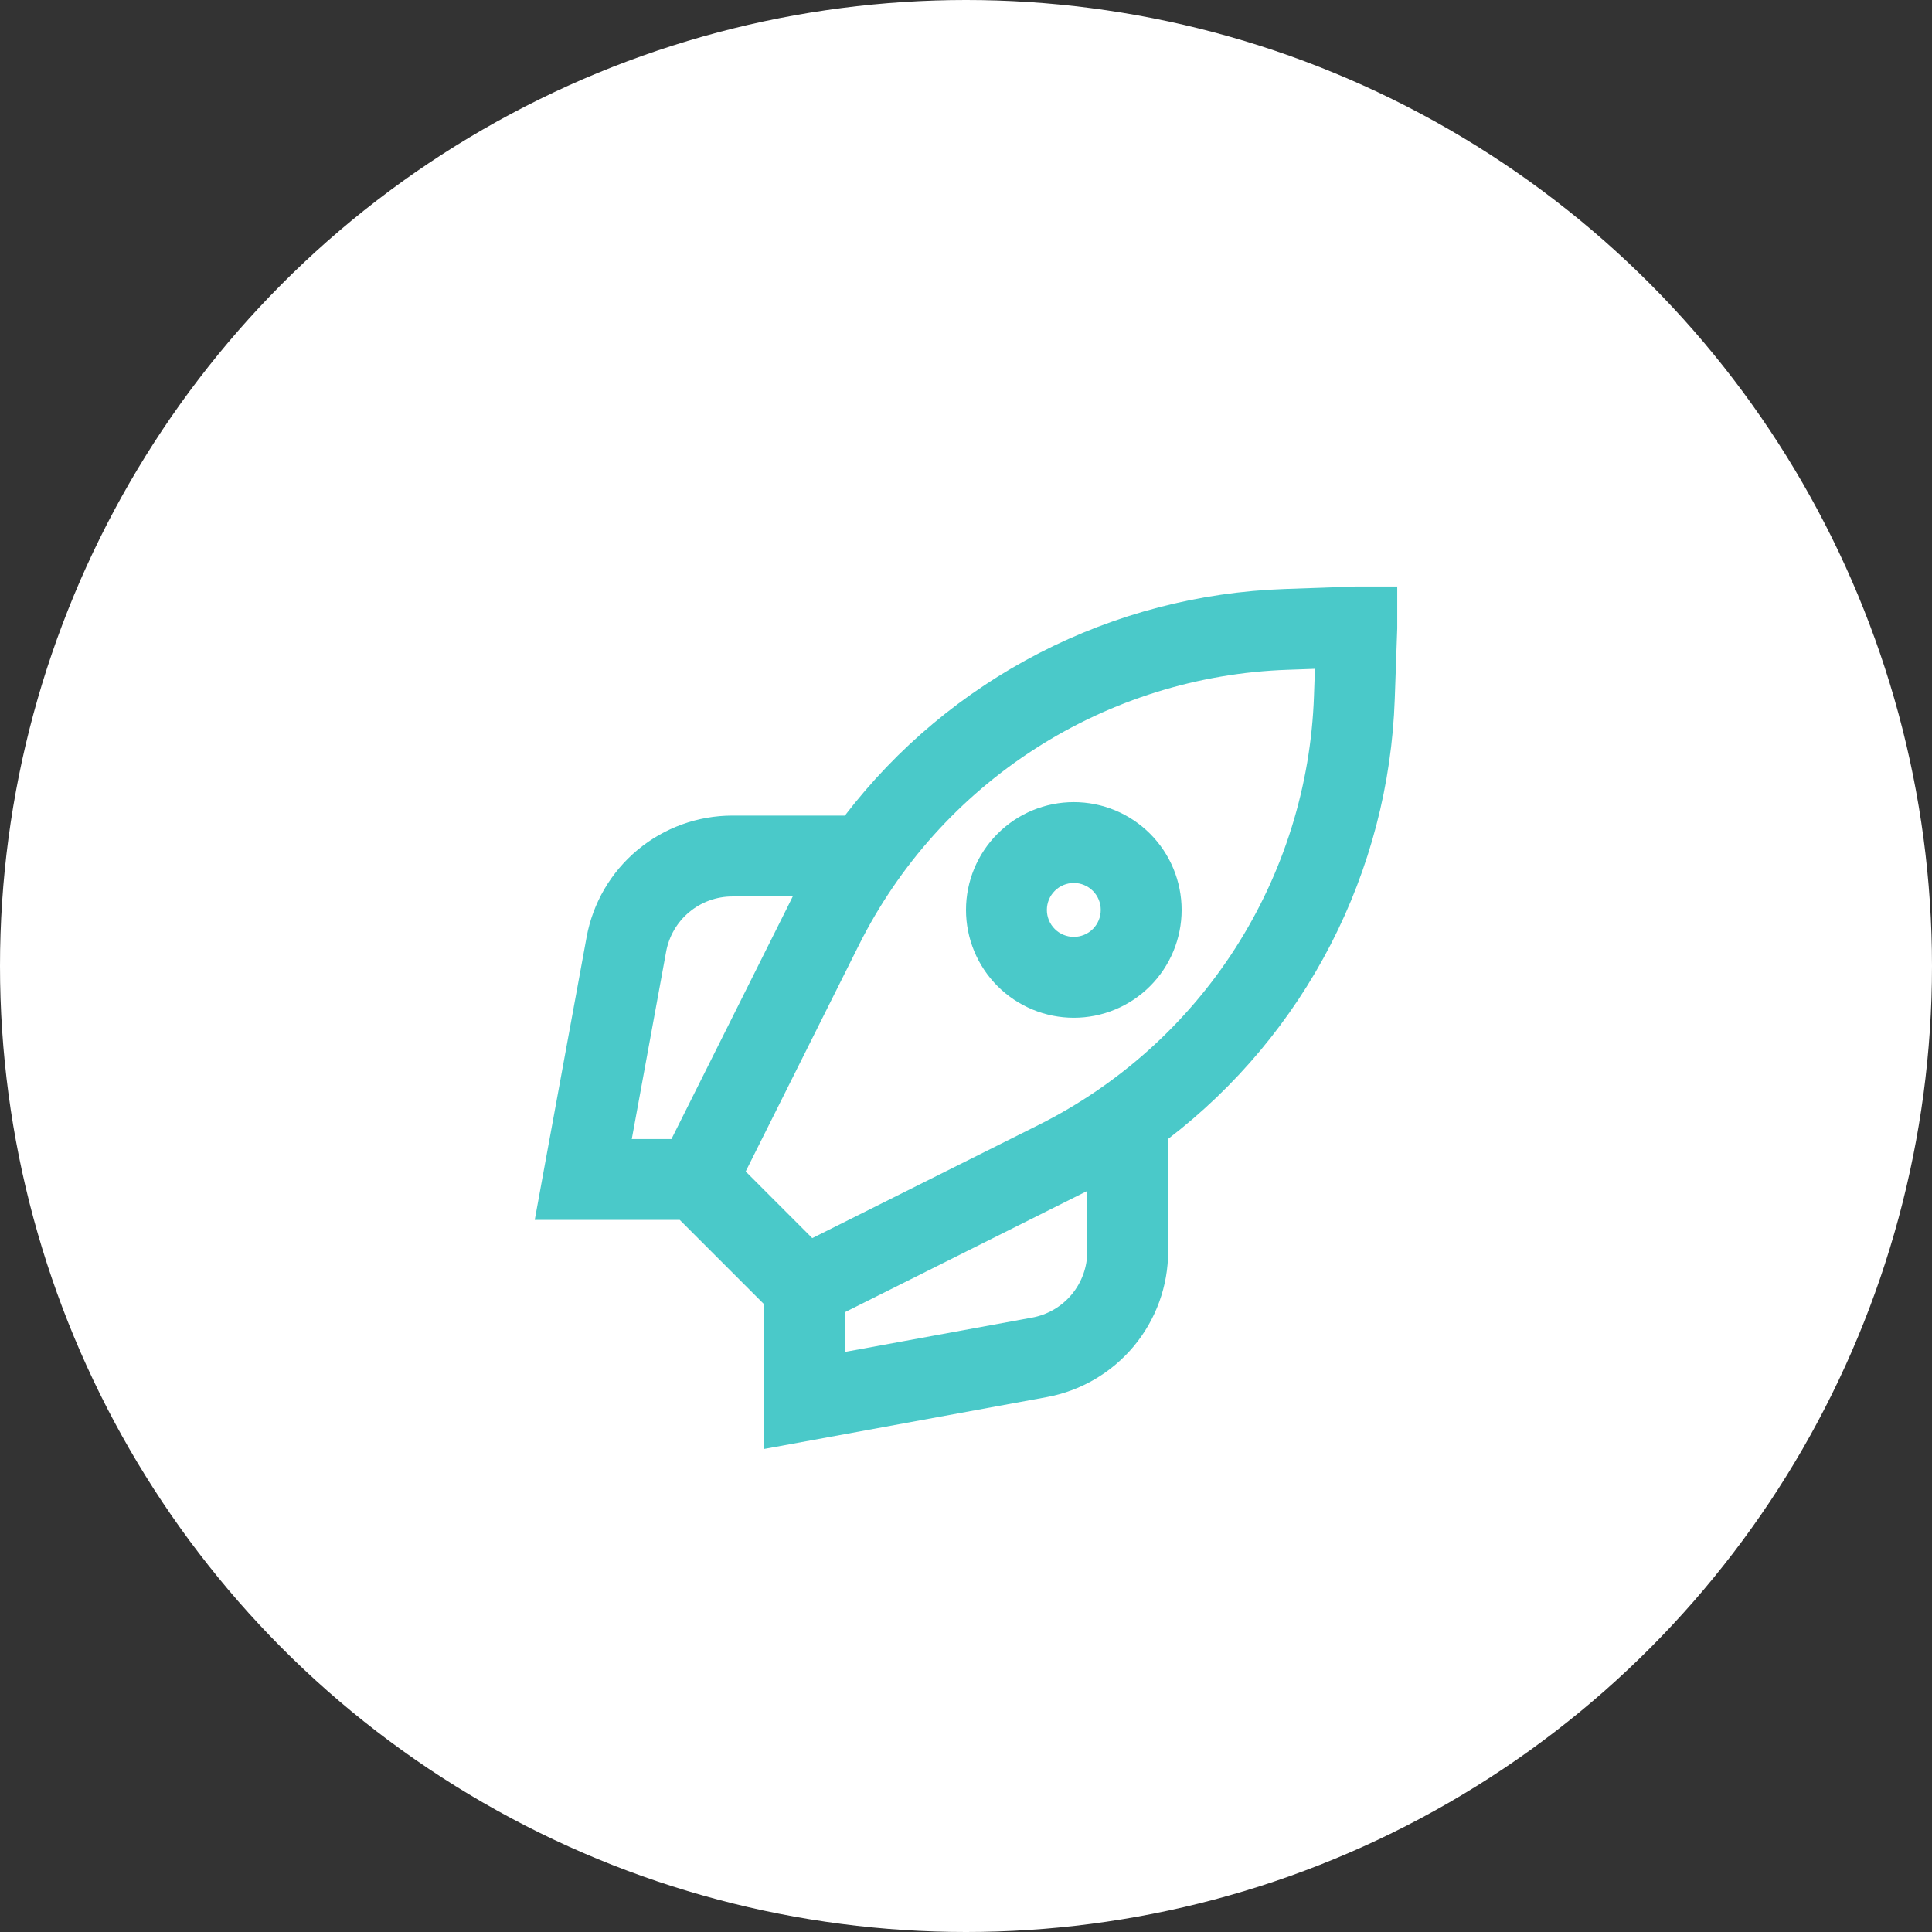
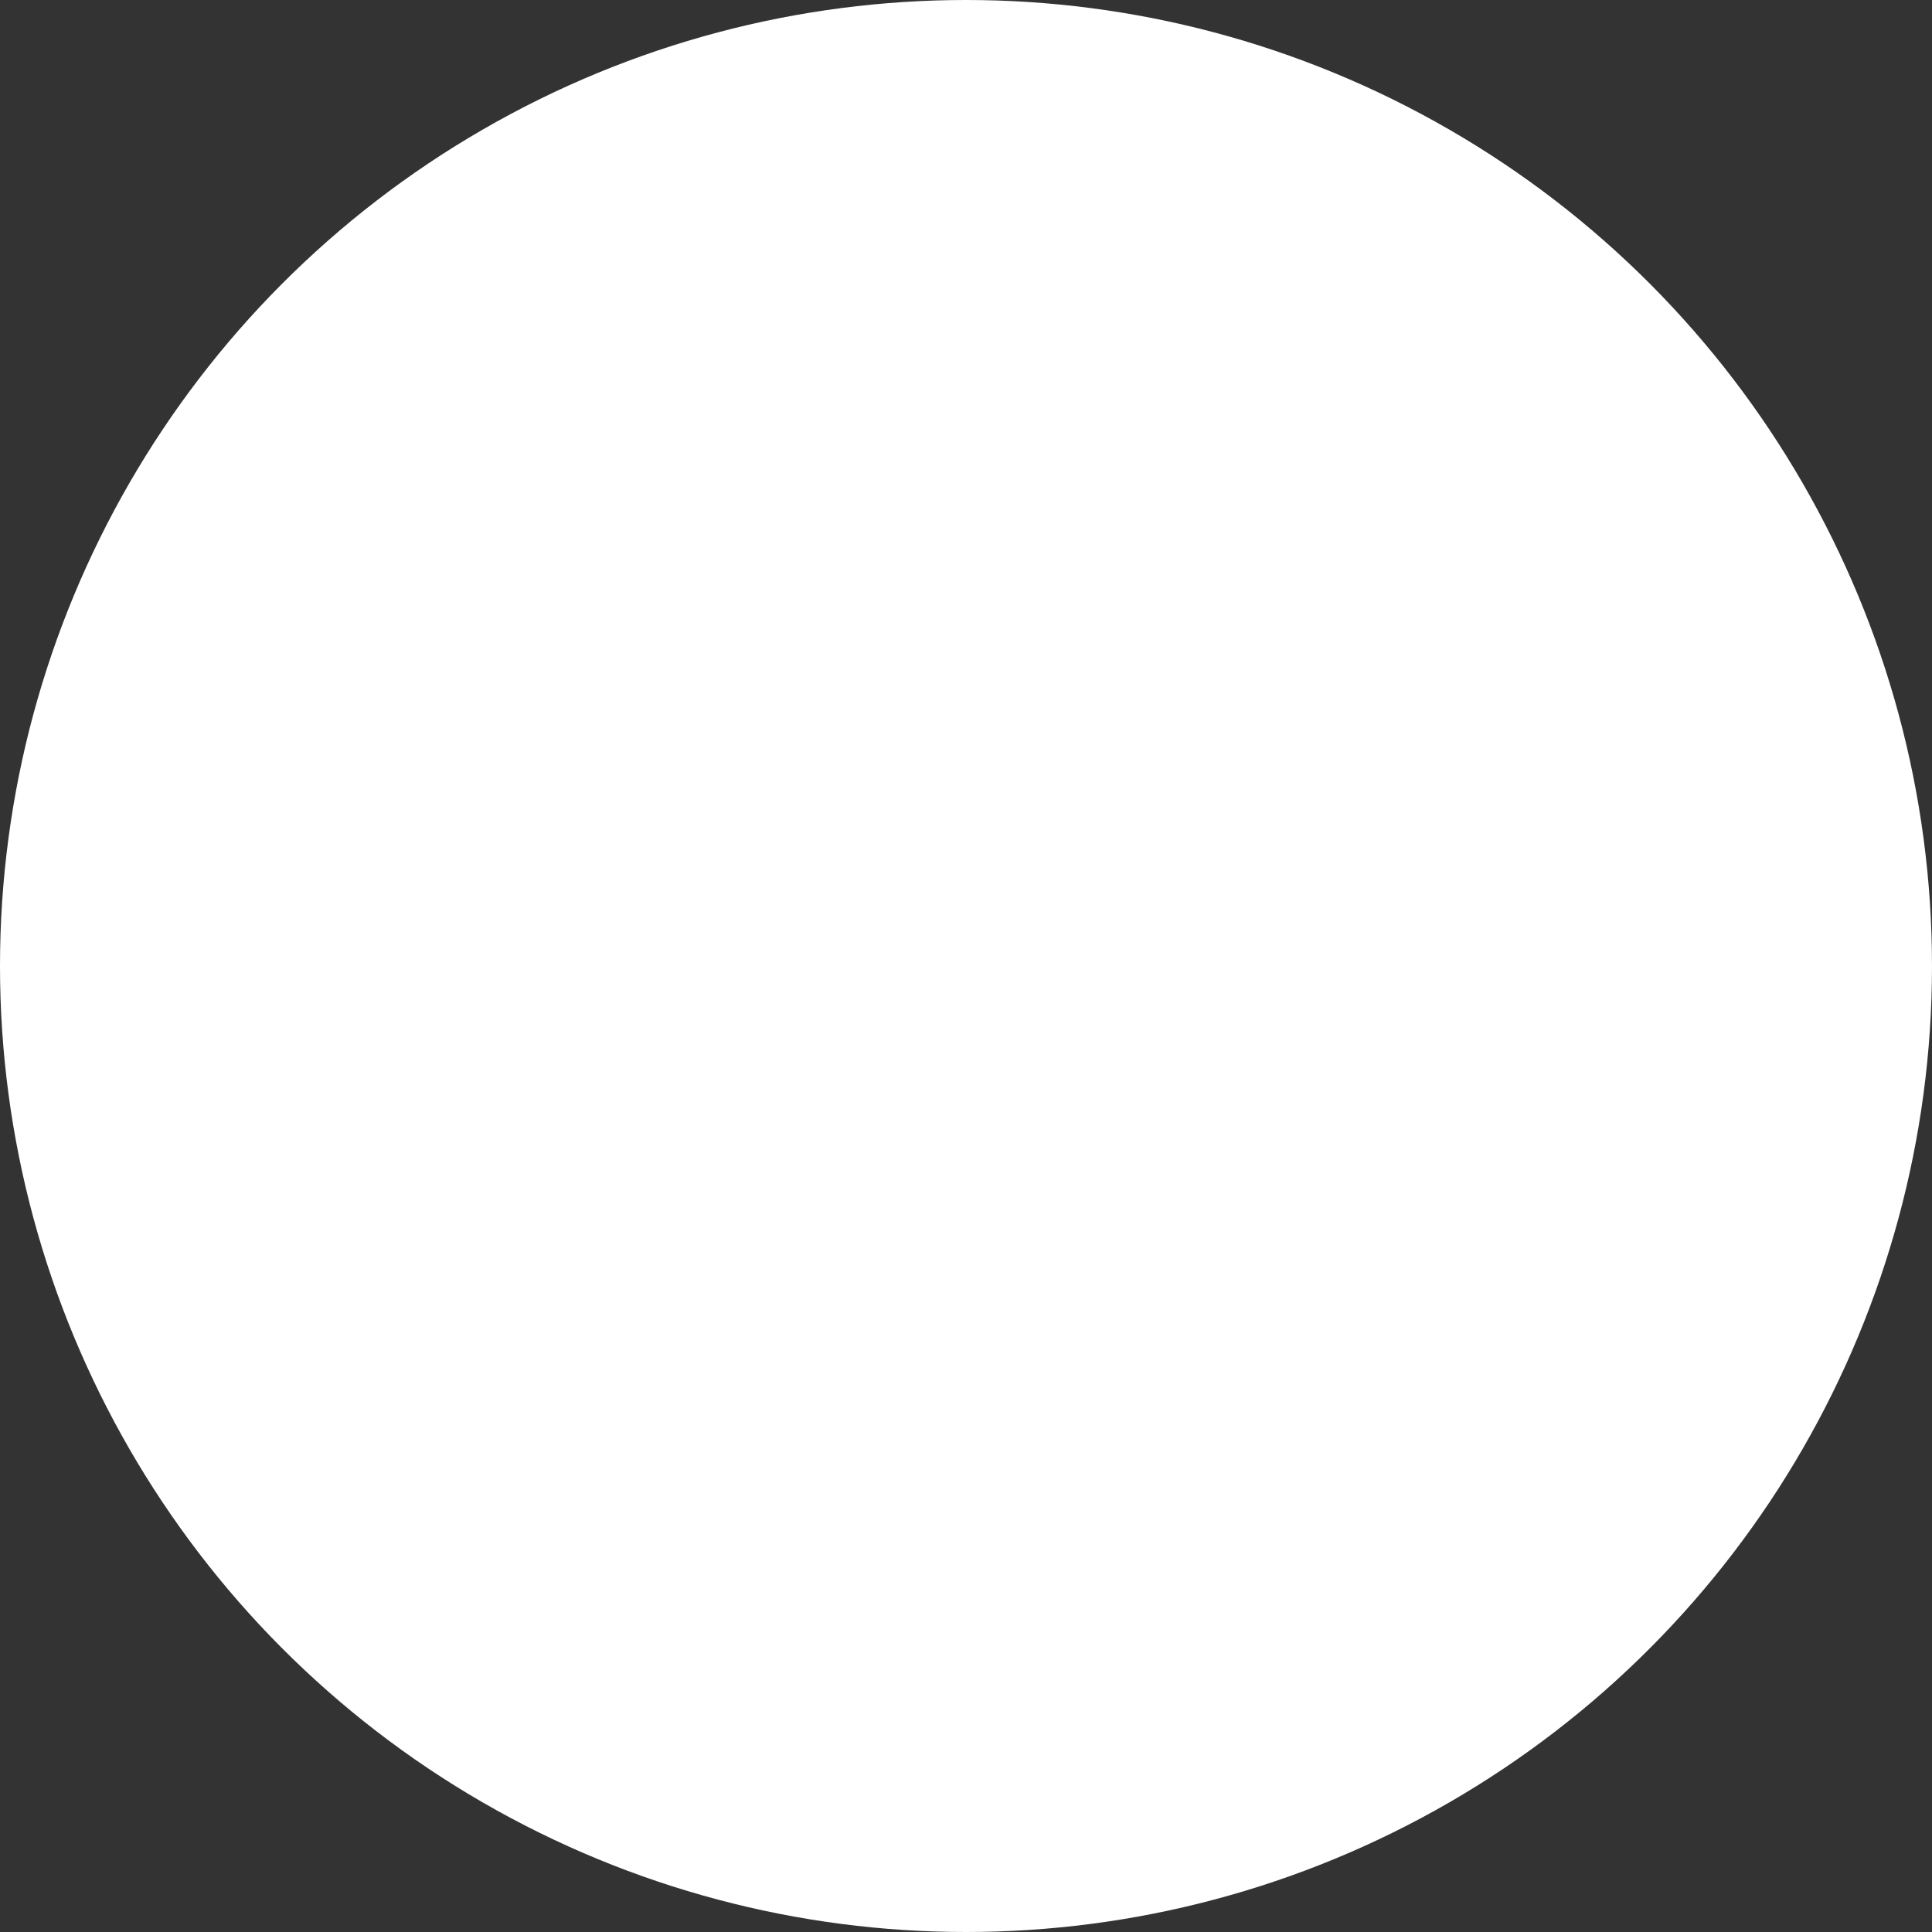
<svg xmlns="http://www.w3.org/2000/svg" width="112" height="112" viewBox="0 0 112 112" fill="none">
  <rect x="0" y="0" width="112" height="112" fill="#333333" stroke="none" />
  <circle cx="56" cy="56" r="56" fill="white" />
  <g clip-path="url(#clip0_0_1)">
-     <path fill-rule="evenodd" clip-rule="evenodd" d="M81 36.425L81.084 33.916L78.575 34L74.484 34.144C69.527 34.314 64.668 35.581 60.258 37.852C55.848 40.124 51.996 43.344 48.978 47.281H42.459C40.449 47.281 38.502 47.986 36.958 49.273C35.413 50.56 34.369 52.347 34.006 54.325L31.506 67.95L31 70.719H39.406L44.281 75.594V84L47.047 83.494L60.672 80.994C62.65 80.632 64.438 79.588 65.726 78.043C67.013 76.499 67.719 74.551 67.719 72.54V66.022C71.656 63.004 74.876 59.152 77.147 54.742C79.419 50.332 80.686 45.473 80.856 40.516L81 36.422V36.425ZM60.212 65.212L47.087 71.775L43.228 67.912L49.791 54.787C52.116 50.138 55.652 46.202 60.026 43.393C64.401 40.584 69.451 39.007 74.647 38.828L76.228 38.772L76.172 40.353C75.993 45.549 74.416 50.6 71.608 54.975C68.799 59.35 64.862 62.887 60.212 65.212ZM48.969 78.375V76.075L62.306 69.403L63.031 69.04V72.54C63.032 73.455 62.711 74.34 62.126 75.043C61.541 75.745 60.727 76.22 59.828 76.384L48.969 78.375ZM38.925 66.031L45.597 52.694L45.956 51.969H42.456C41.542 51.969 40.658 52.29 39.956 52.875C39.254 53.46 38.78 54.273 38.616 55.172L36.625 66.031H38.925ZM63.812 52.75C63.812 53.164 63.648 53.562 63.355 53.855C63.062 54.148 62.664 54.312 62.25 54.312C61.836 54.312 61.438 54.148 61.145 53.855C60.852 53.562 60.688 53.164 60.688 52.75C60.688 52.336 60.852 51.938 61.145 51.645C61.438 51.352 61.836 51.187 62.25 51.187C62.664 51.187 63.062 51.352 63.355 51.645C63.648 51.938 63.812 52.336 63.812 52.75ZM68.5 52.75C68.5 54.407 67.841 55.997 66.669 57.169C65.497 58.341 63.908 59 62.25 59C60.592 59 59.003 58.341 57.831 57.169C56.658 55.997 56 54.407 56 52.75C56 51.092 56.658 49.503 57.831 48.331C59.003 47.158 60.592 46.5 62.25 46.5C63.908 46.5 65.497 47.158 66.669 48.331C67.841 49.503 68.5 51.092 68.5 52.75Z" fill="#4AC9C9" />
-   </g>
+     </g>
  <defs>
    <clipPath id="clip0_0_1">
      <rect width="50" height="50" fill="white" transform="translate(31 34)" />
    </clipPath>
  </defs>
</svg>